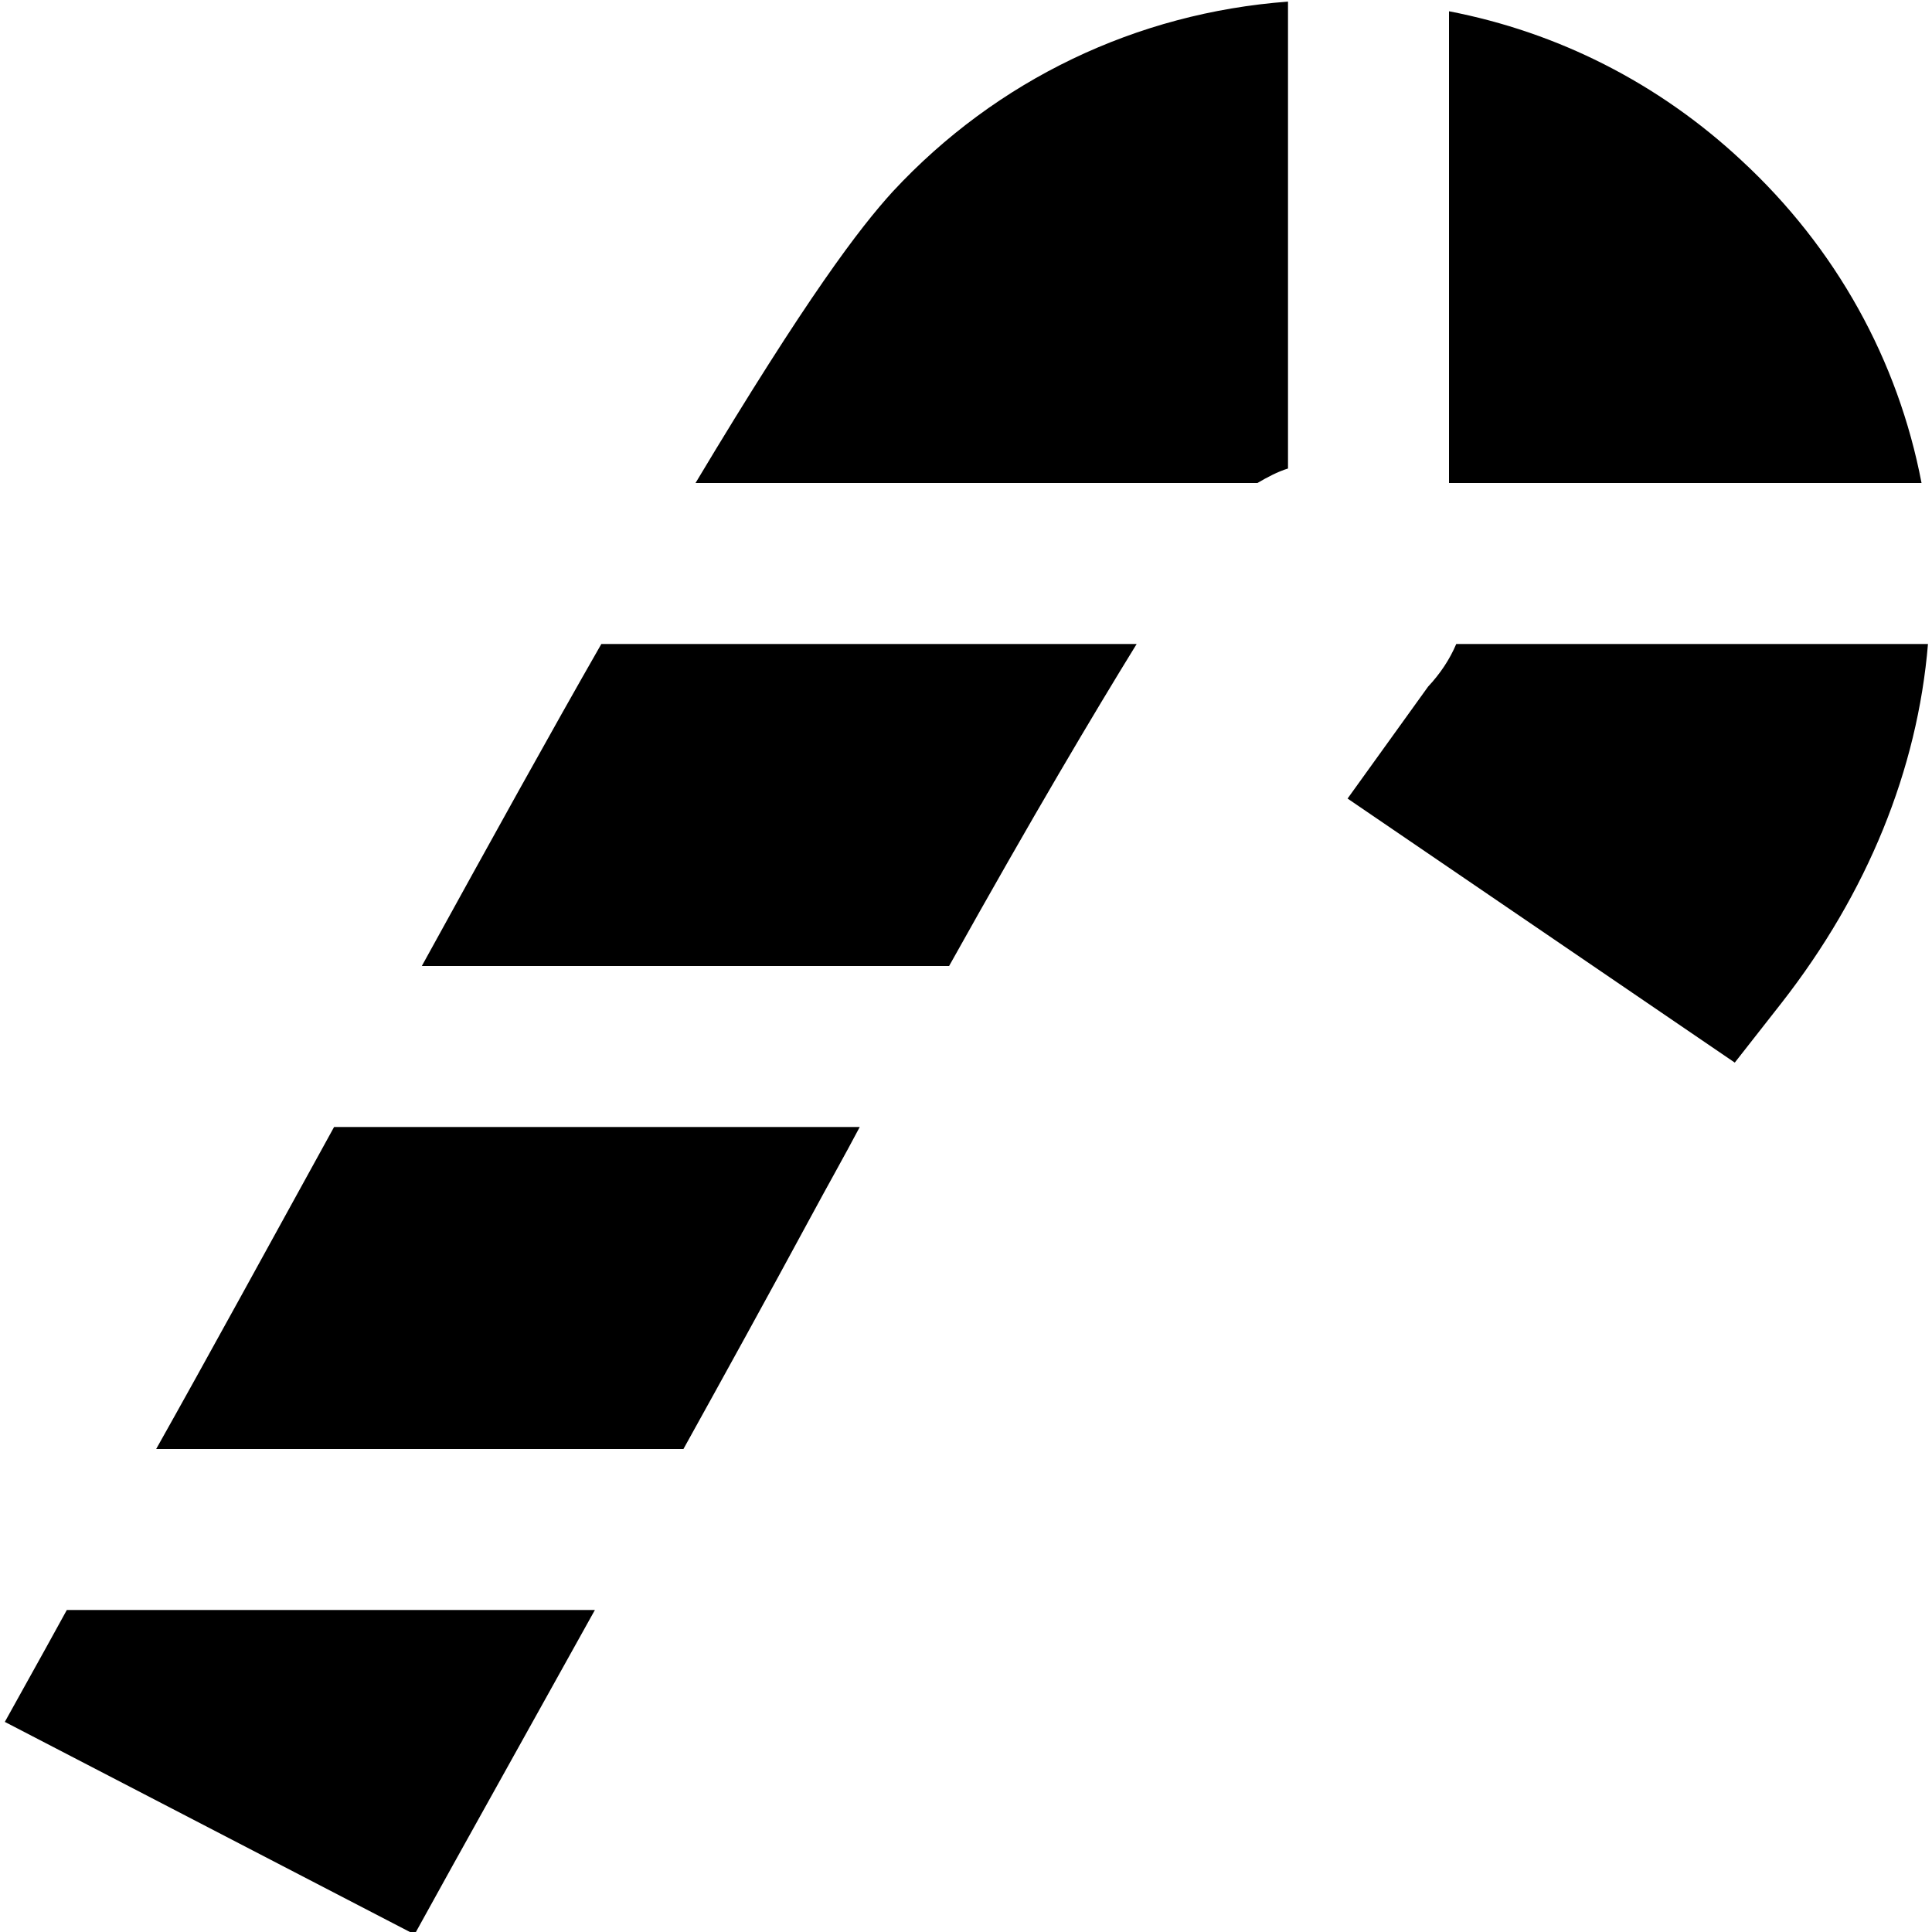
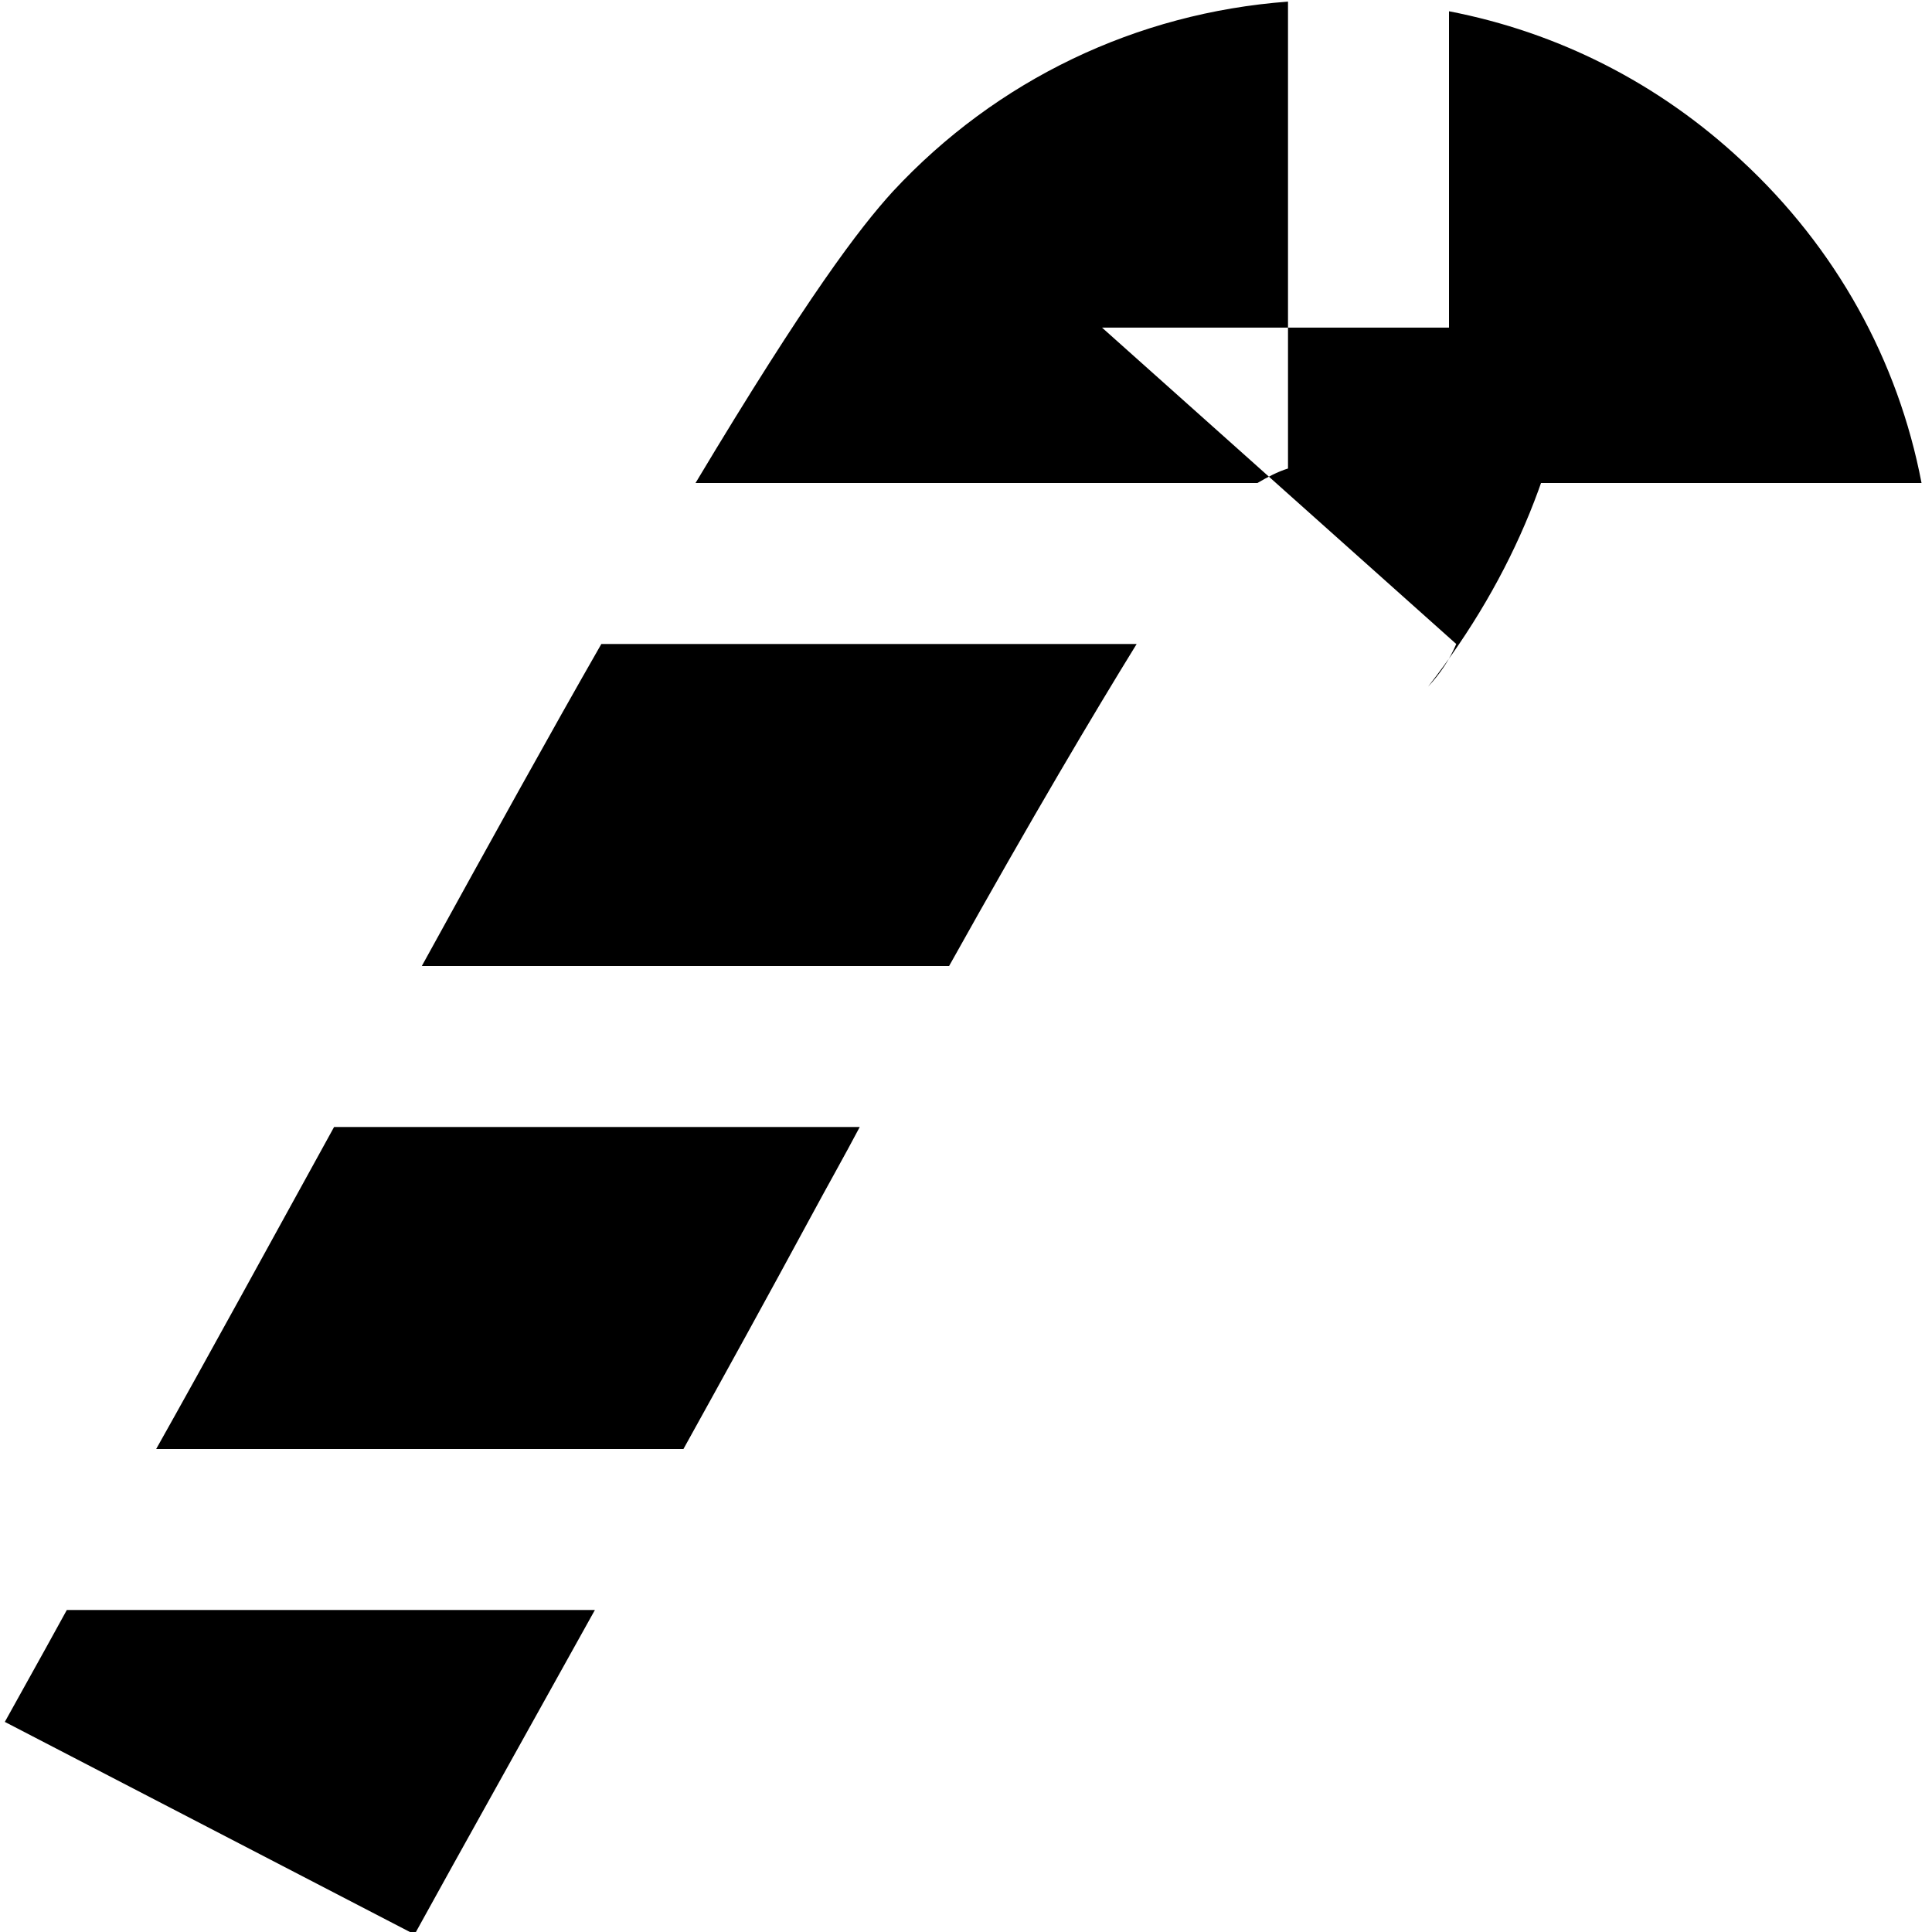
<svg xmlns="http://www.w3.org/2000/svg" id="Layer_1" data-name="Layer 1" viewBox="0 0 24 24" width="512" height="512">
-   <path d="M8.64,6c1.39-2.32,2.04-3.17,2.45-3.62C12.38,.99,14.12,.16,16,.02V5.82c-.13,.04-.26,.11-.38,.18h-6.98ZM4.15,14c-.81,1.47-1.58,2.88-2.21,4h6.55c.51-.92,1.05-1.9,1.58-2.88,.21-.39,.42-.76,.61-1.12H4.15ZM18,6h5.87c-.29-1.52-1.06-2.92-2.24-4.01-1.03-.96-2.28-1.59-3.63-1.85V6ZM.83,20c-.17,.31-.27,.49-.27,.49l-.5,.9,5.09,2.64,.47-.85s.73-1.31,1.77-3.18H.83ZM18.09,8c-.08,.19-.2,.37-.35,.53l-1,1.39,4.81,3.28,.58-.74c1.07-1.37,1.69-2.9,1.82-4.46h-5.87Zm-10.62,0c-.63,1.1-1.36,2.42-2.23,4h6.55c1.05-1.88,1.8-3.14,2.33-4H7.47Z" />
+   <path d="M8.64,6c1.39-2.32,2.04-3.17,2.45-3.62C12.38,.99,14.12,.16,16,.02V5.82c-.13,.04-.26,.11-.38,.18h-6.98ZM4.15,14c-.81,1.47-1.58,2.88-2.21,4h6.55c.51-.92,1.05-1.9,1.58-2.88,.21-.39,.42-.76,.61-1.12H4.15ZM18,6h5.87c-.29-1.52-1.06-2.92-2.24-4.01-1.03-.96-2.28-1.59-3.63-1.85V6ZM.83,20c-.17,.31-.27,.49-.27,.49l-.5,.9,5.09,2.64,.47-.85s.73-1.31,1.77-3.18H.83ZM18.09,8c-.08,.19-.2,.37-.35,.53c1.07-1.37,1.69-2.9,1.82-4.46h-5.87Zm-10.62,0c-.63,1.1-1.36,2.42-2.23,4h6.55c1.05-1.88,1.8-3.14,2.33-4H7.47Z" />
</svg>